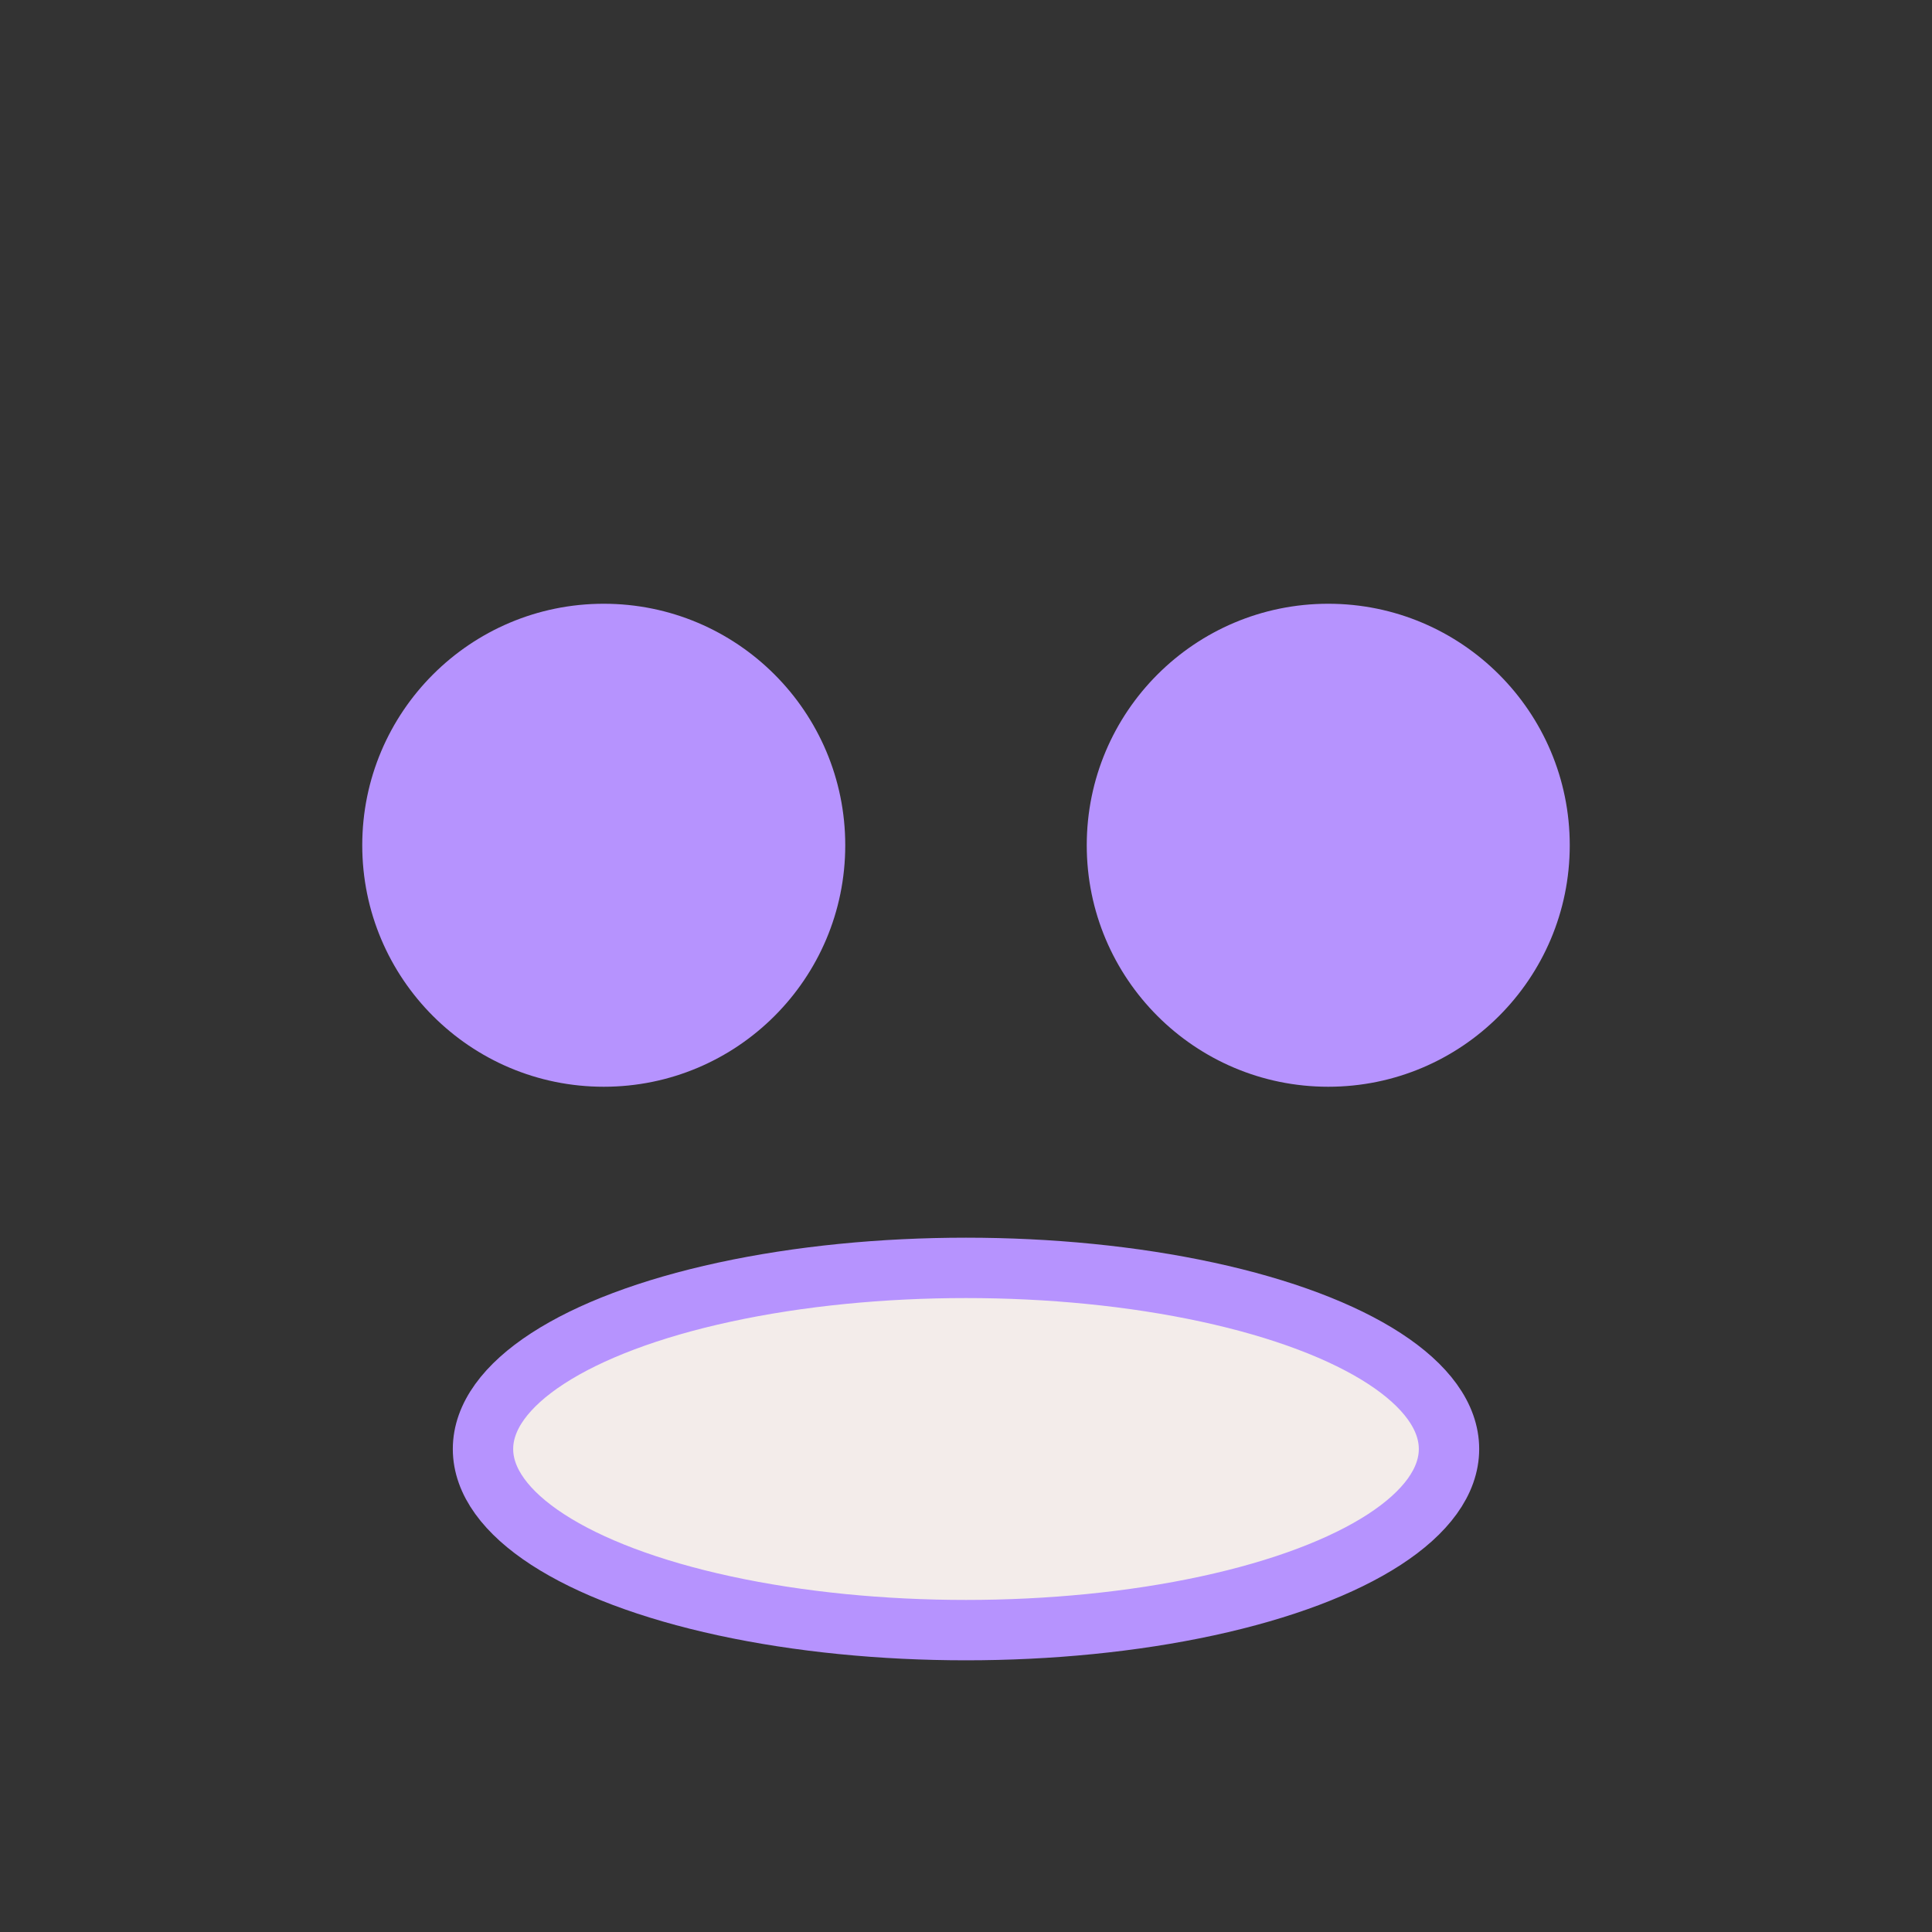
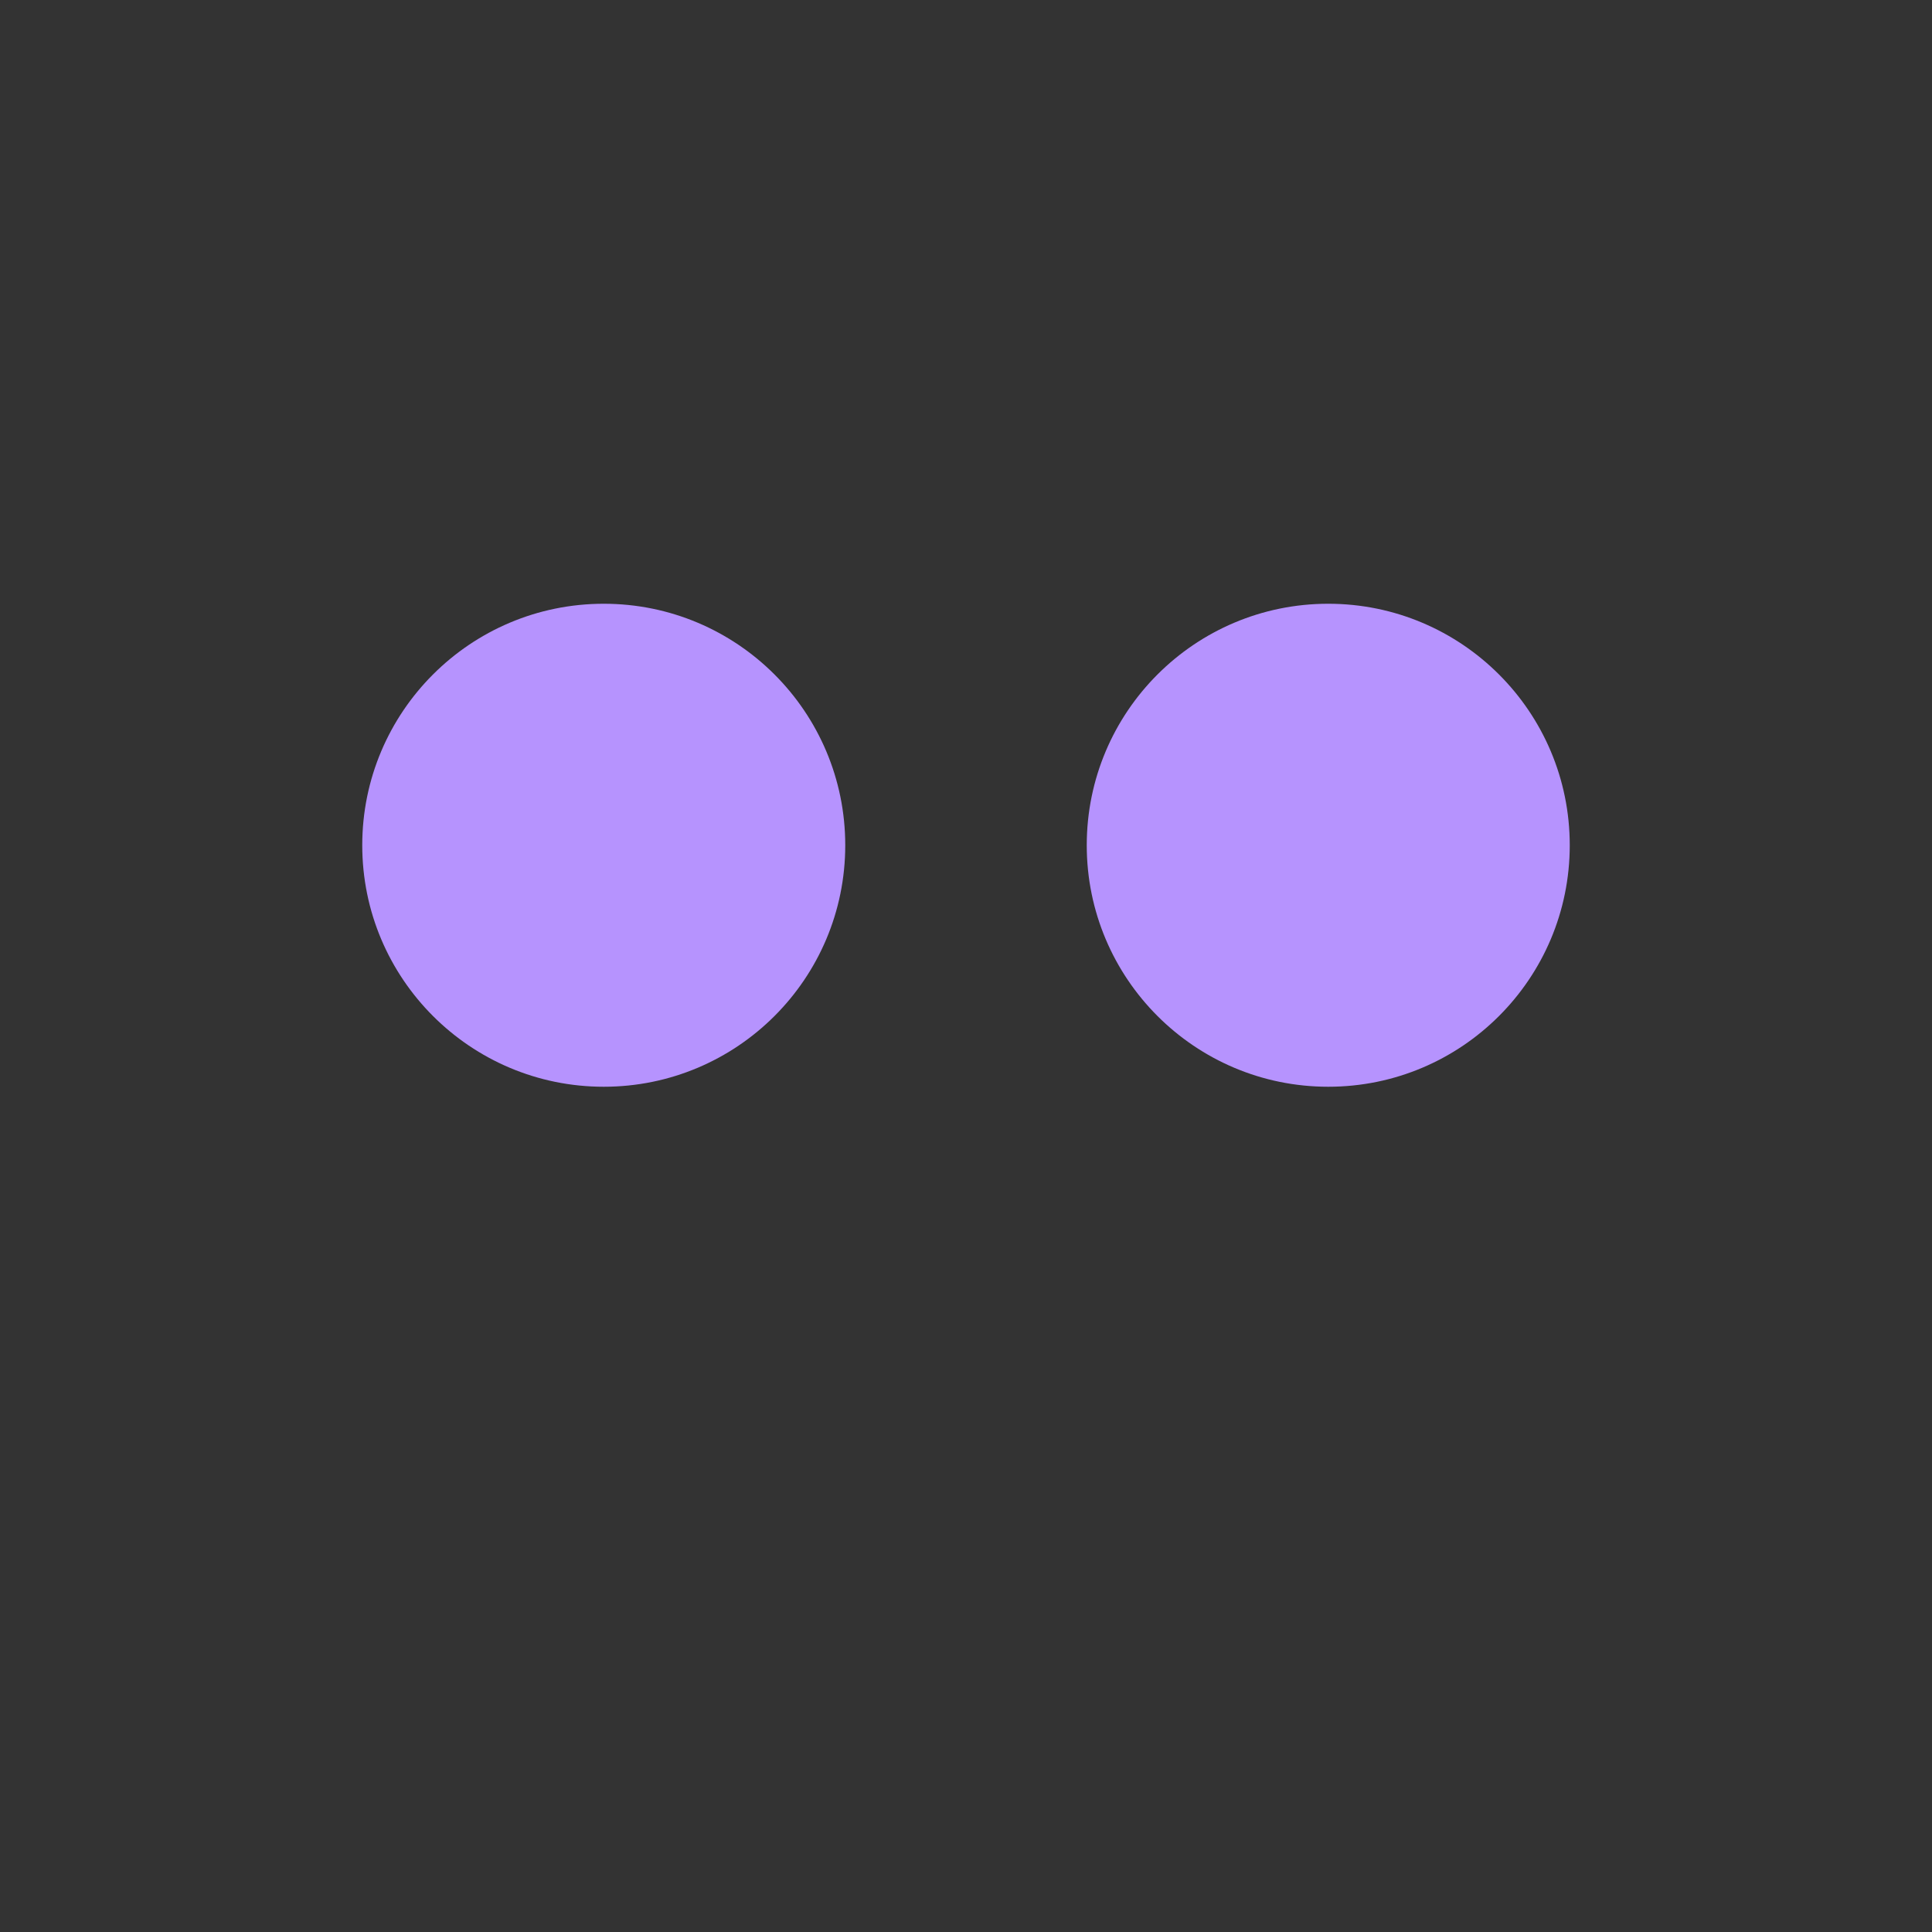
<svg xmlns="http://www.w3.org/2000/svg" width="32" height="32" viewBox="0 0 32 32">
  <rect x="0" y="0" width="32" height="32" fill="#333333" stroke="none" />
  <circle cx="10" cy="14" r="4" fill="#B693FE" />
  <circle cx="22" cy="14" r="4" fill="#B693FE" />
-   <ellipse cx="16" cy="24" rx="8" ry="3" fill="#F3ECEA" stroke="#B693FE" />
</svg>